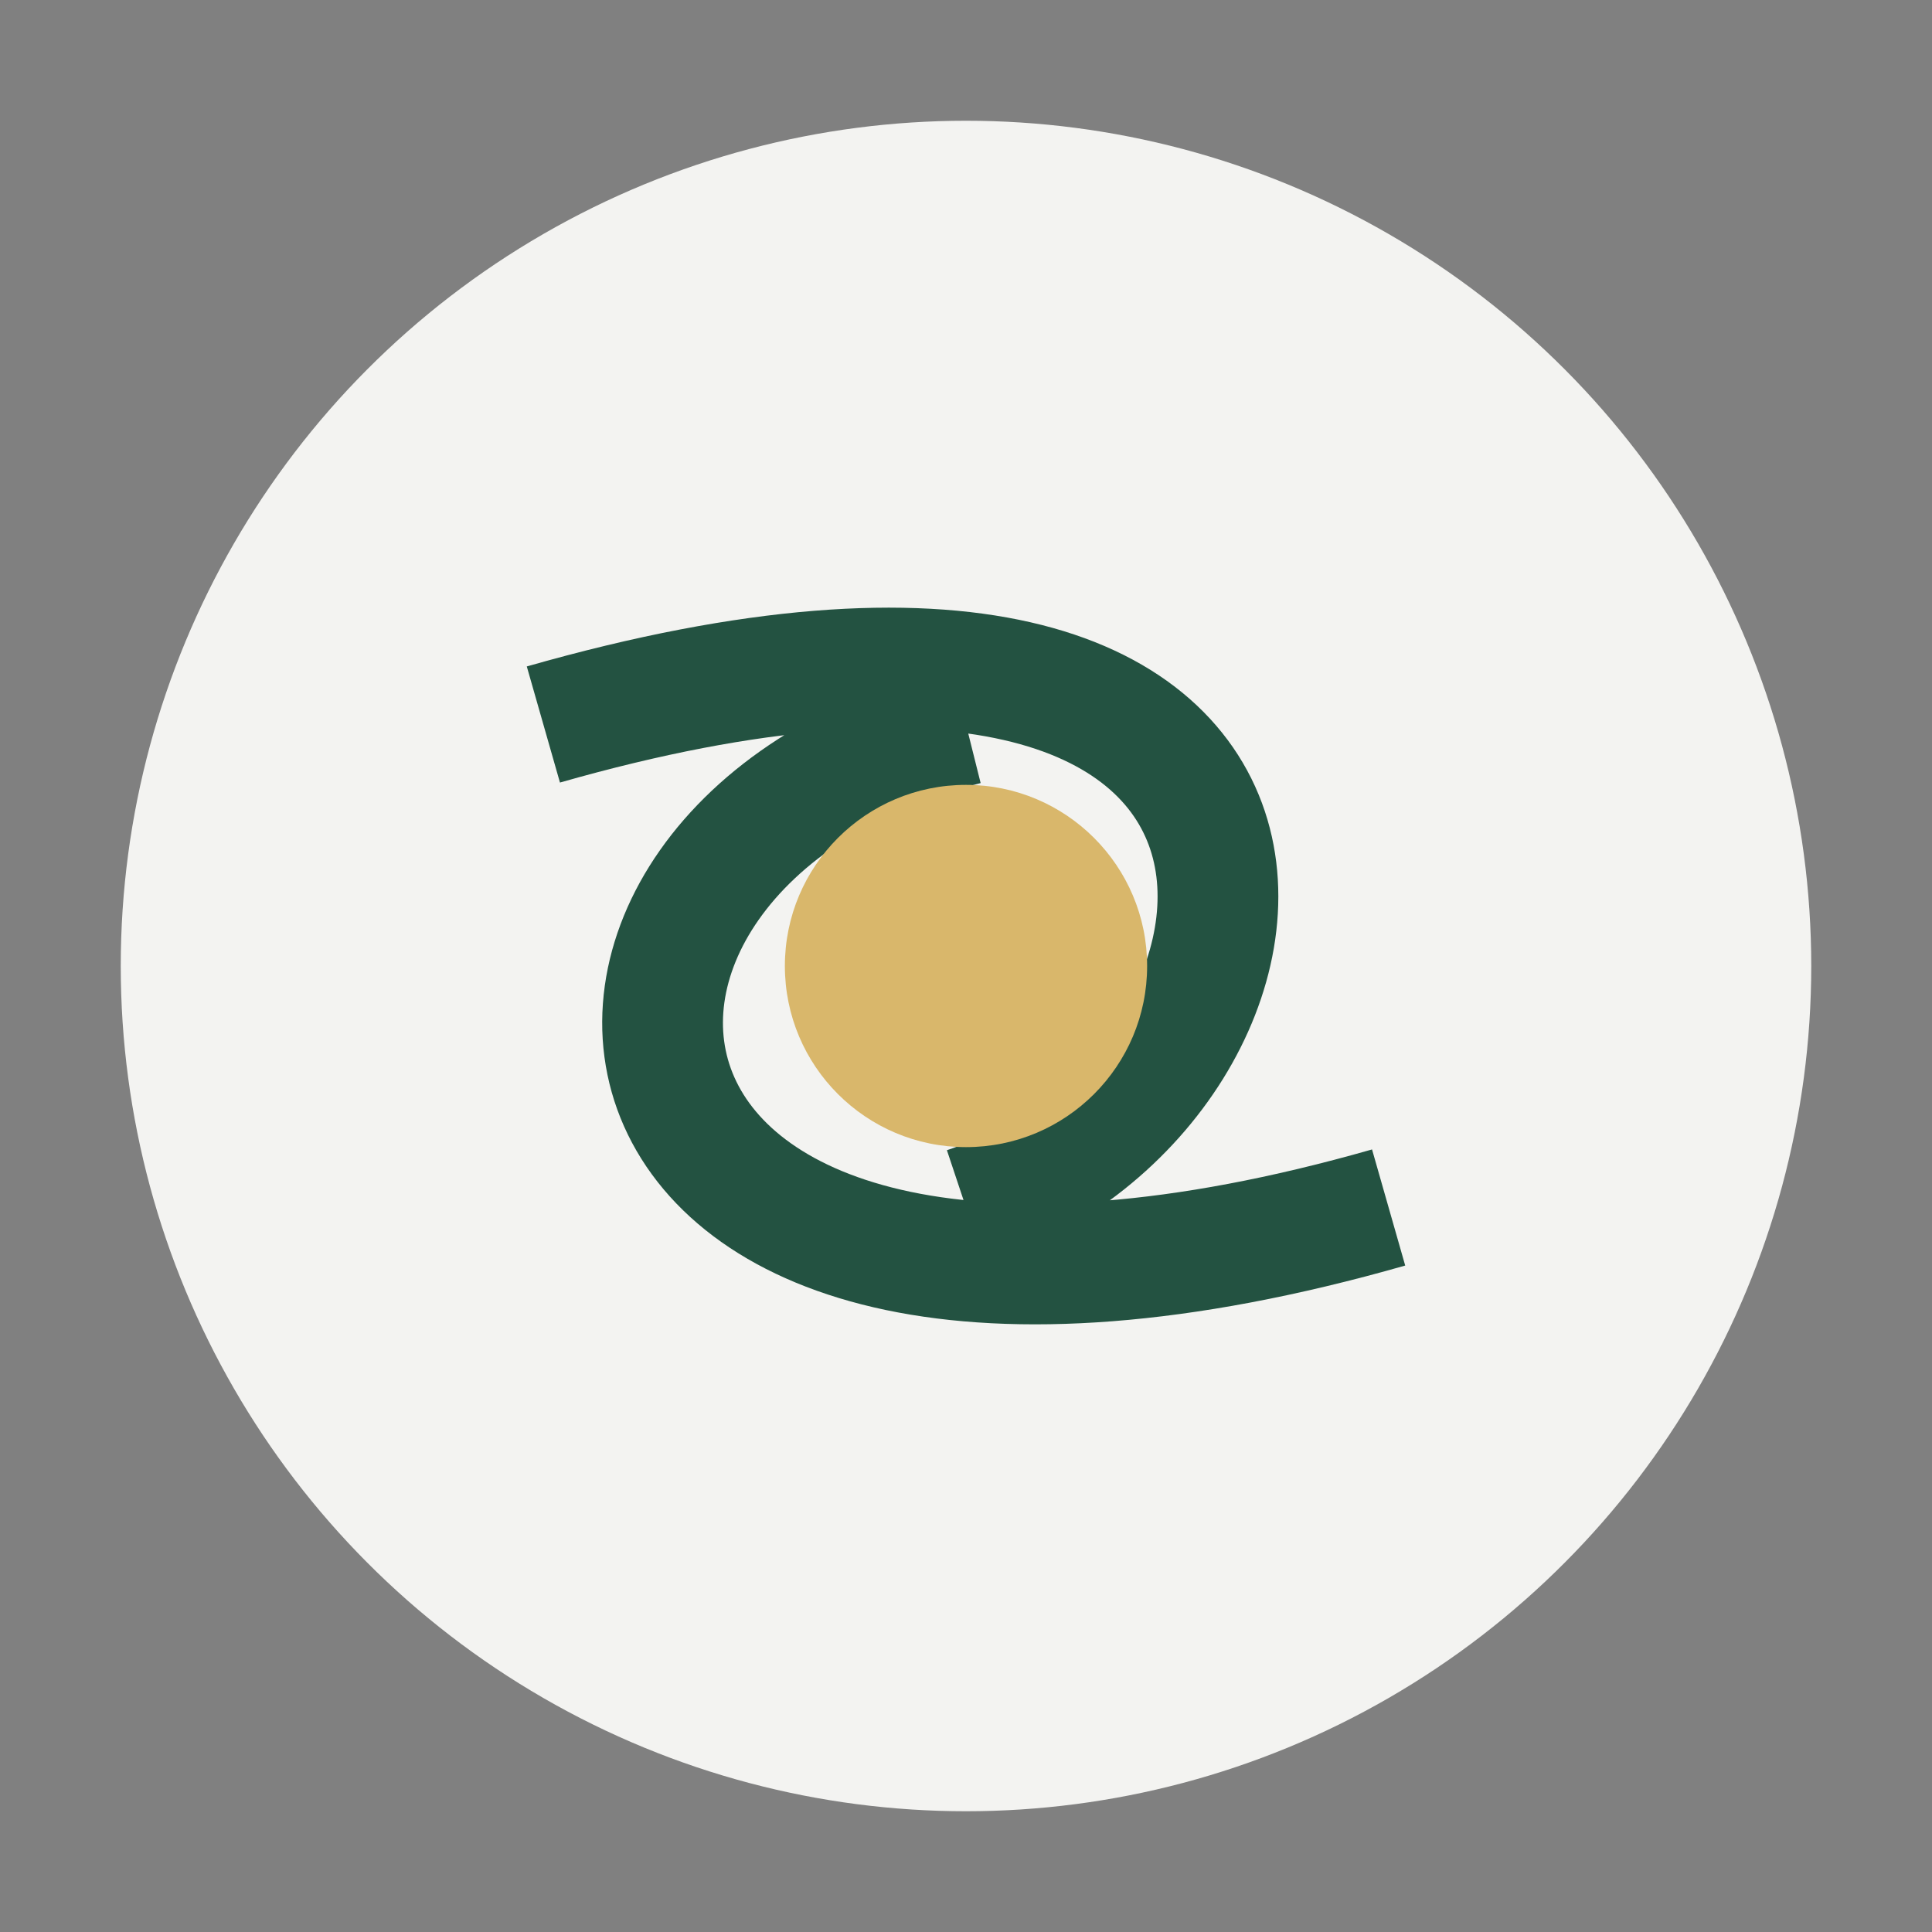
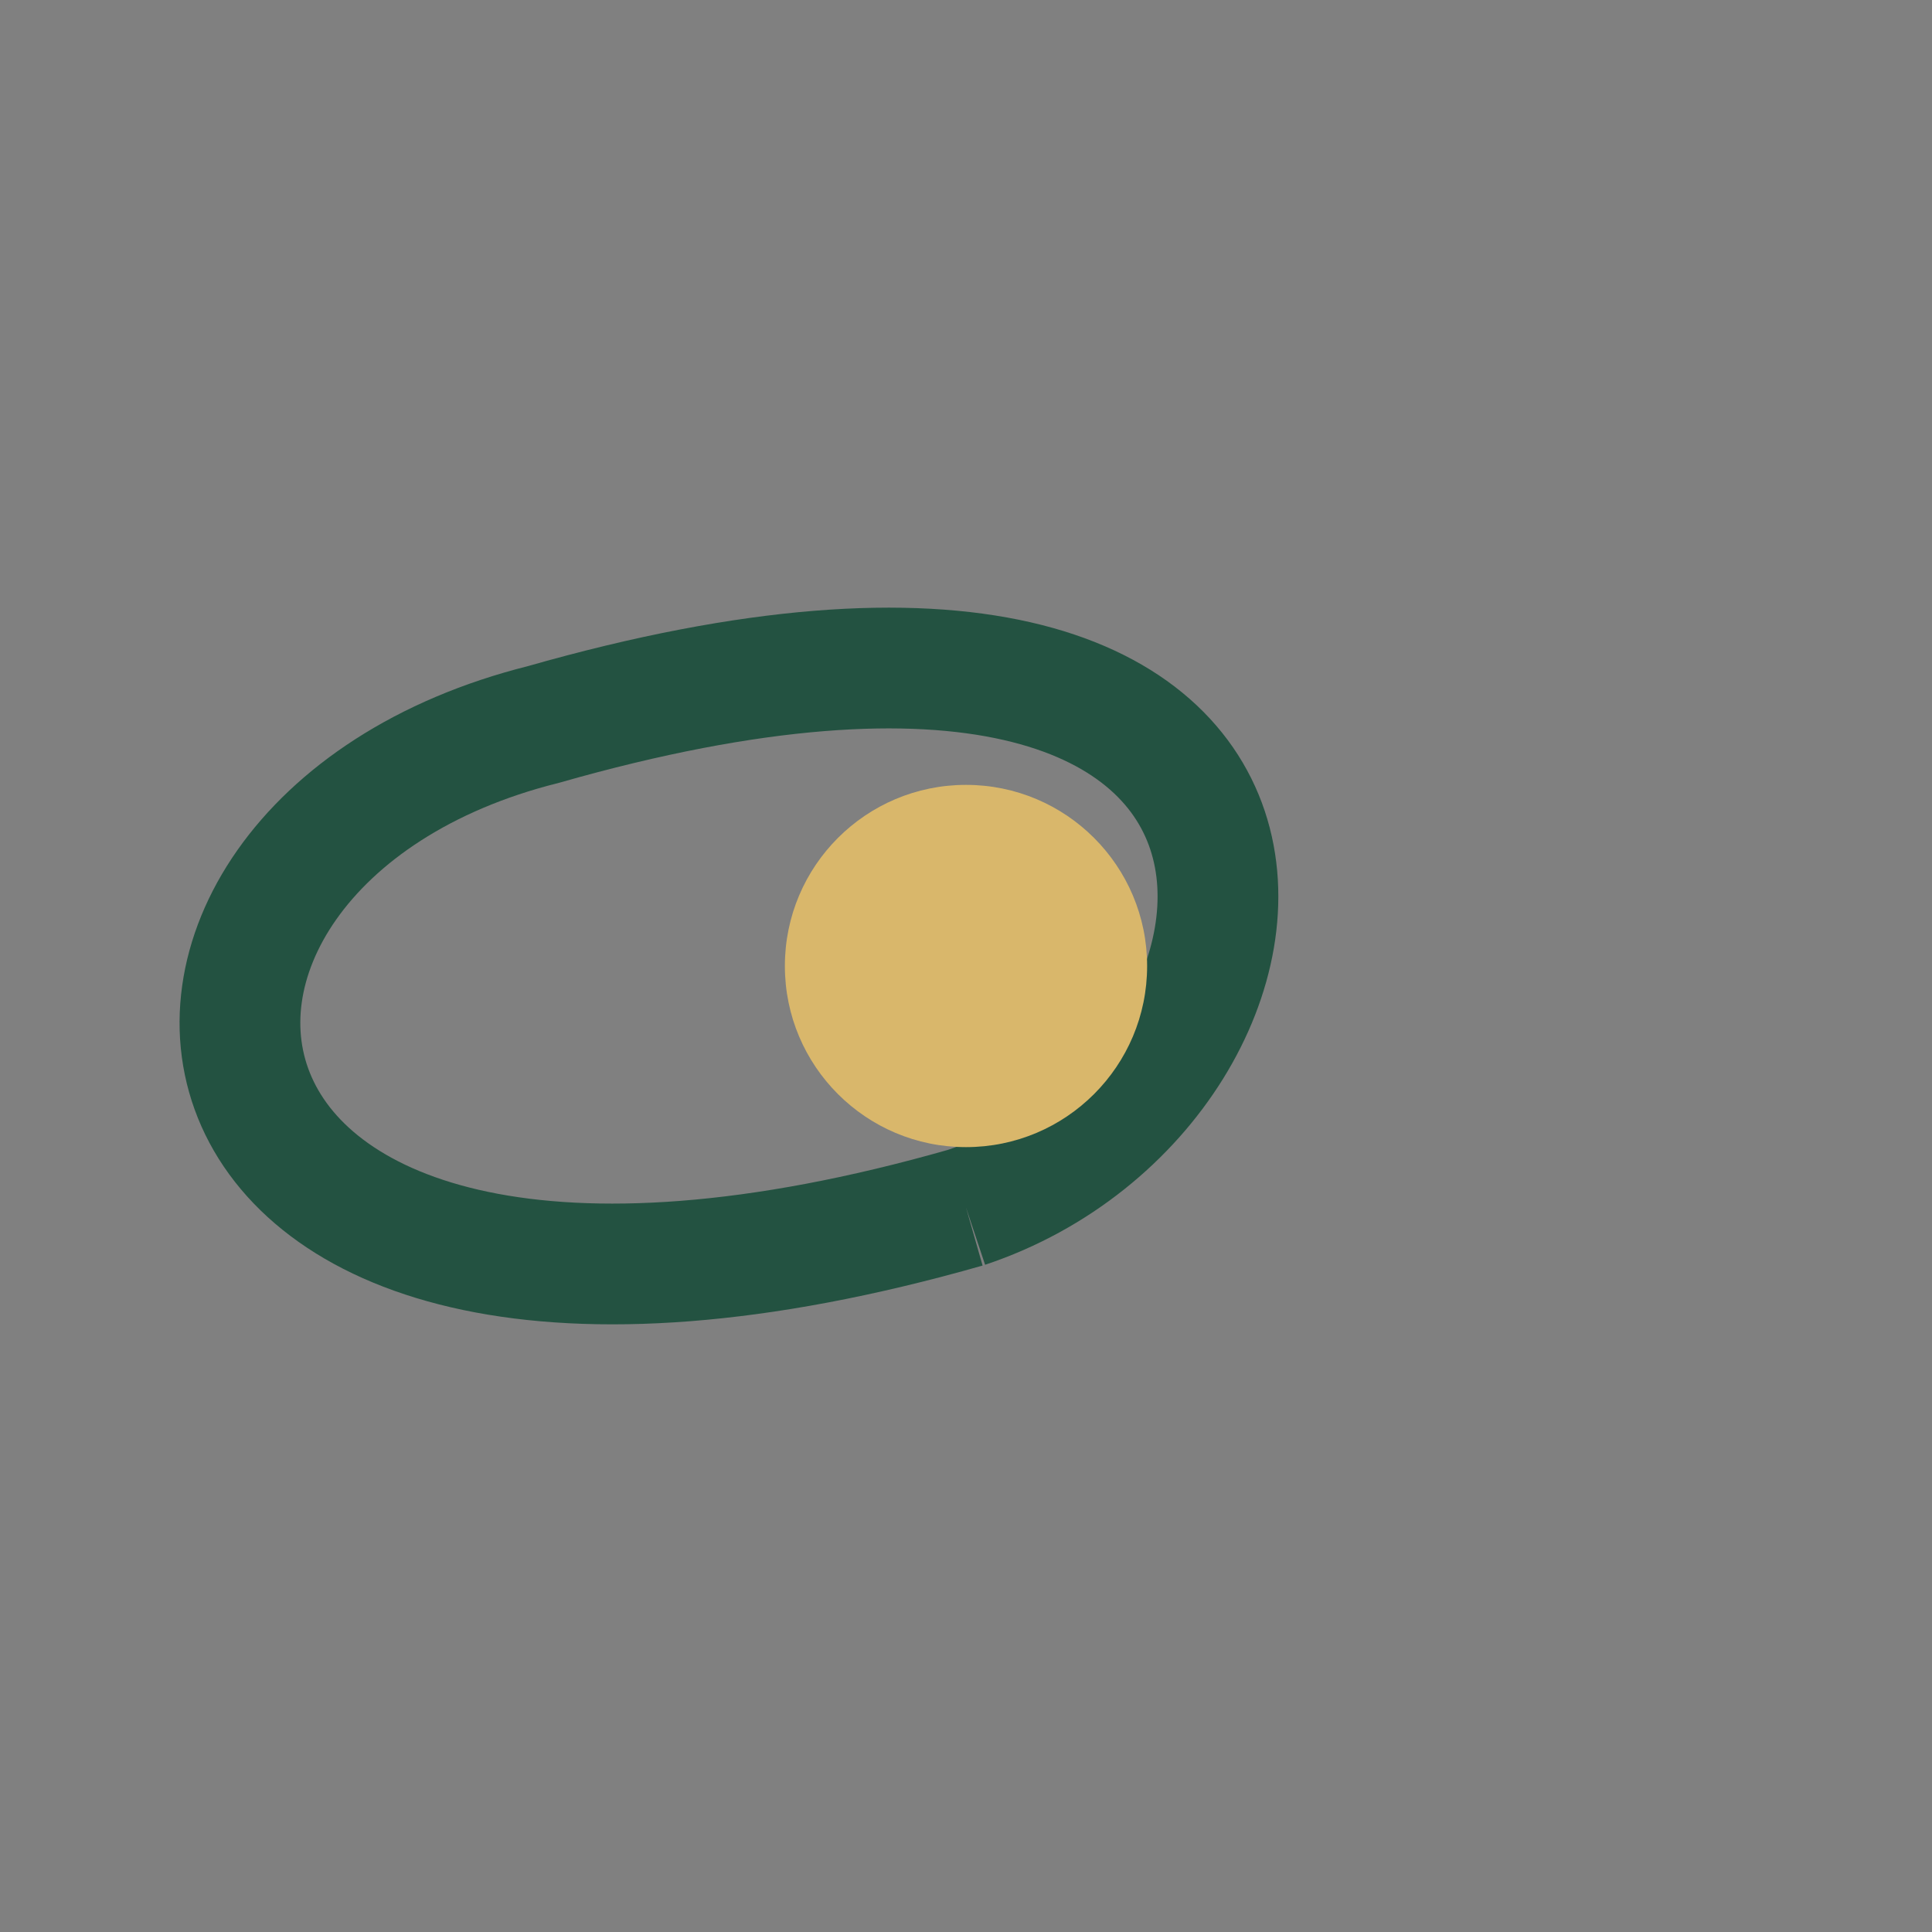
<svg xmlns="http://www.w3.org/2000/svg" width="32" height="32" viewBox="0 0 32 32">
  <rect x="0" y="0" width="32" height="32" fill="#808080" stroke="none" />
-   <circle cx="16" cy="16" r="14" fill="#F3F3F1" />
-   <path d="M16 20c6-2 7-12-7-8M16 12c-8 2-7 12 7 8" stroke="#235241" stroke-width="2" fill="none" />
+   <path d="M16 20c6-2 7-12-7-8c-8 2-7 12 7 8" stroke="#235241" stroke-width="2" fill="none" />
  <circle cx="16" cy="16" r="3" fill="#D9B76B" />
</svg>